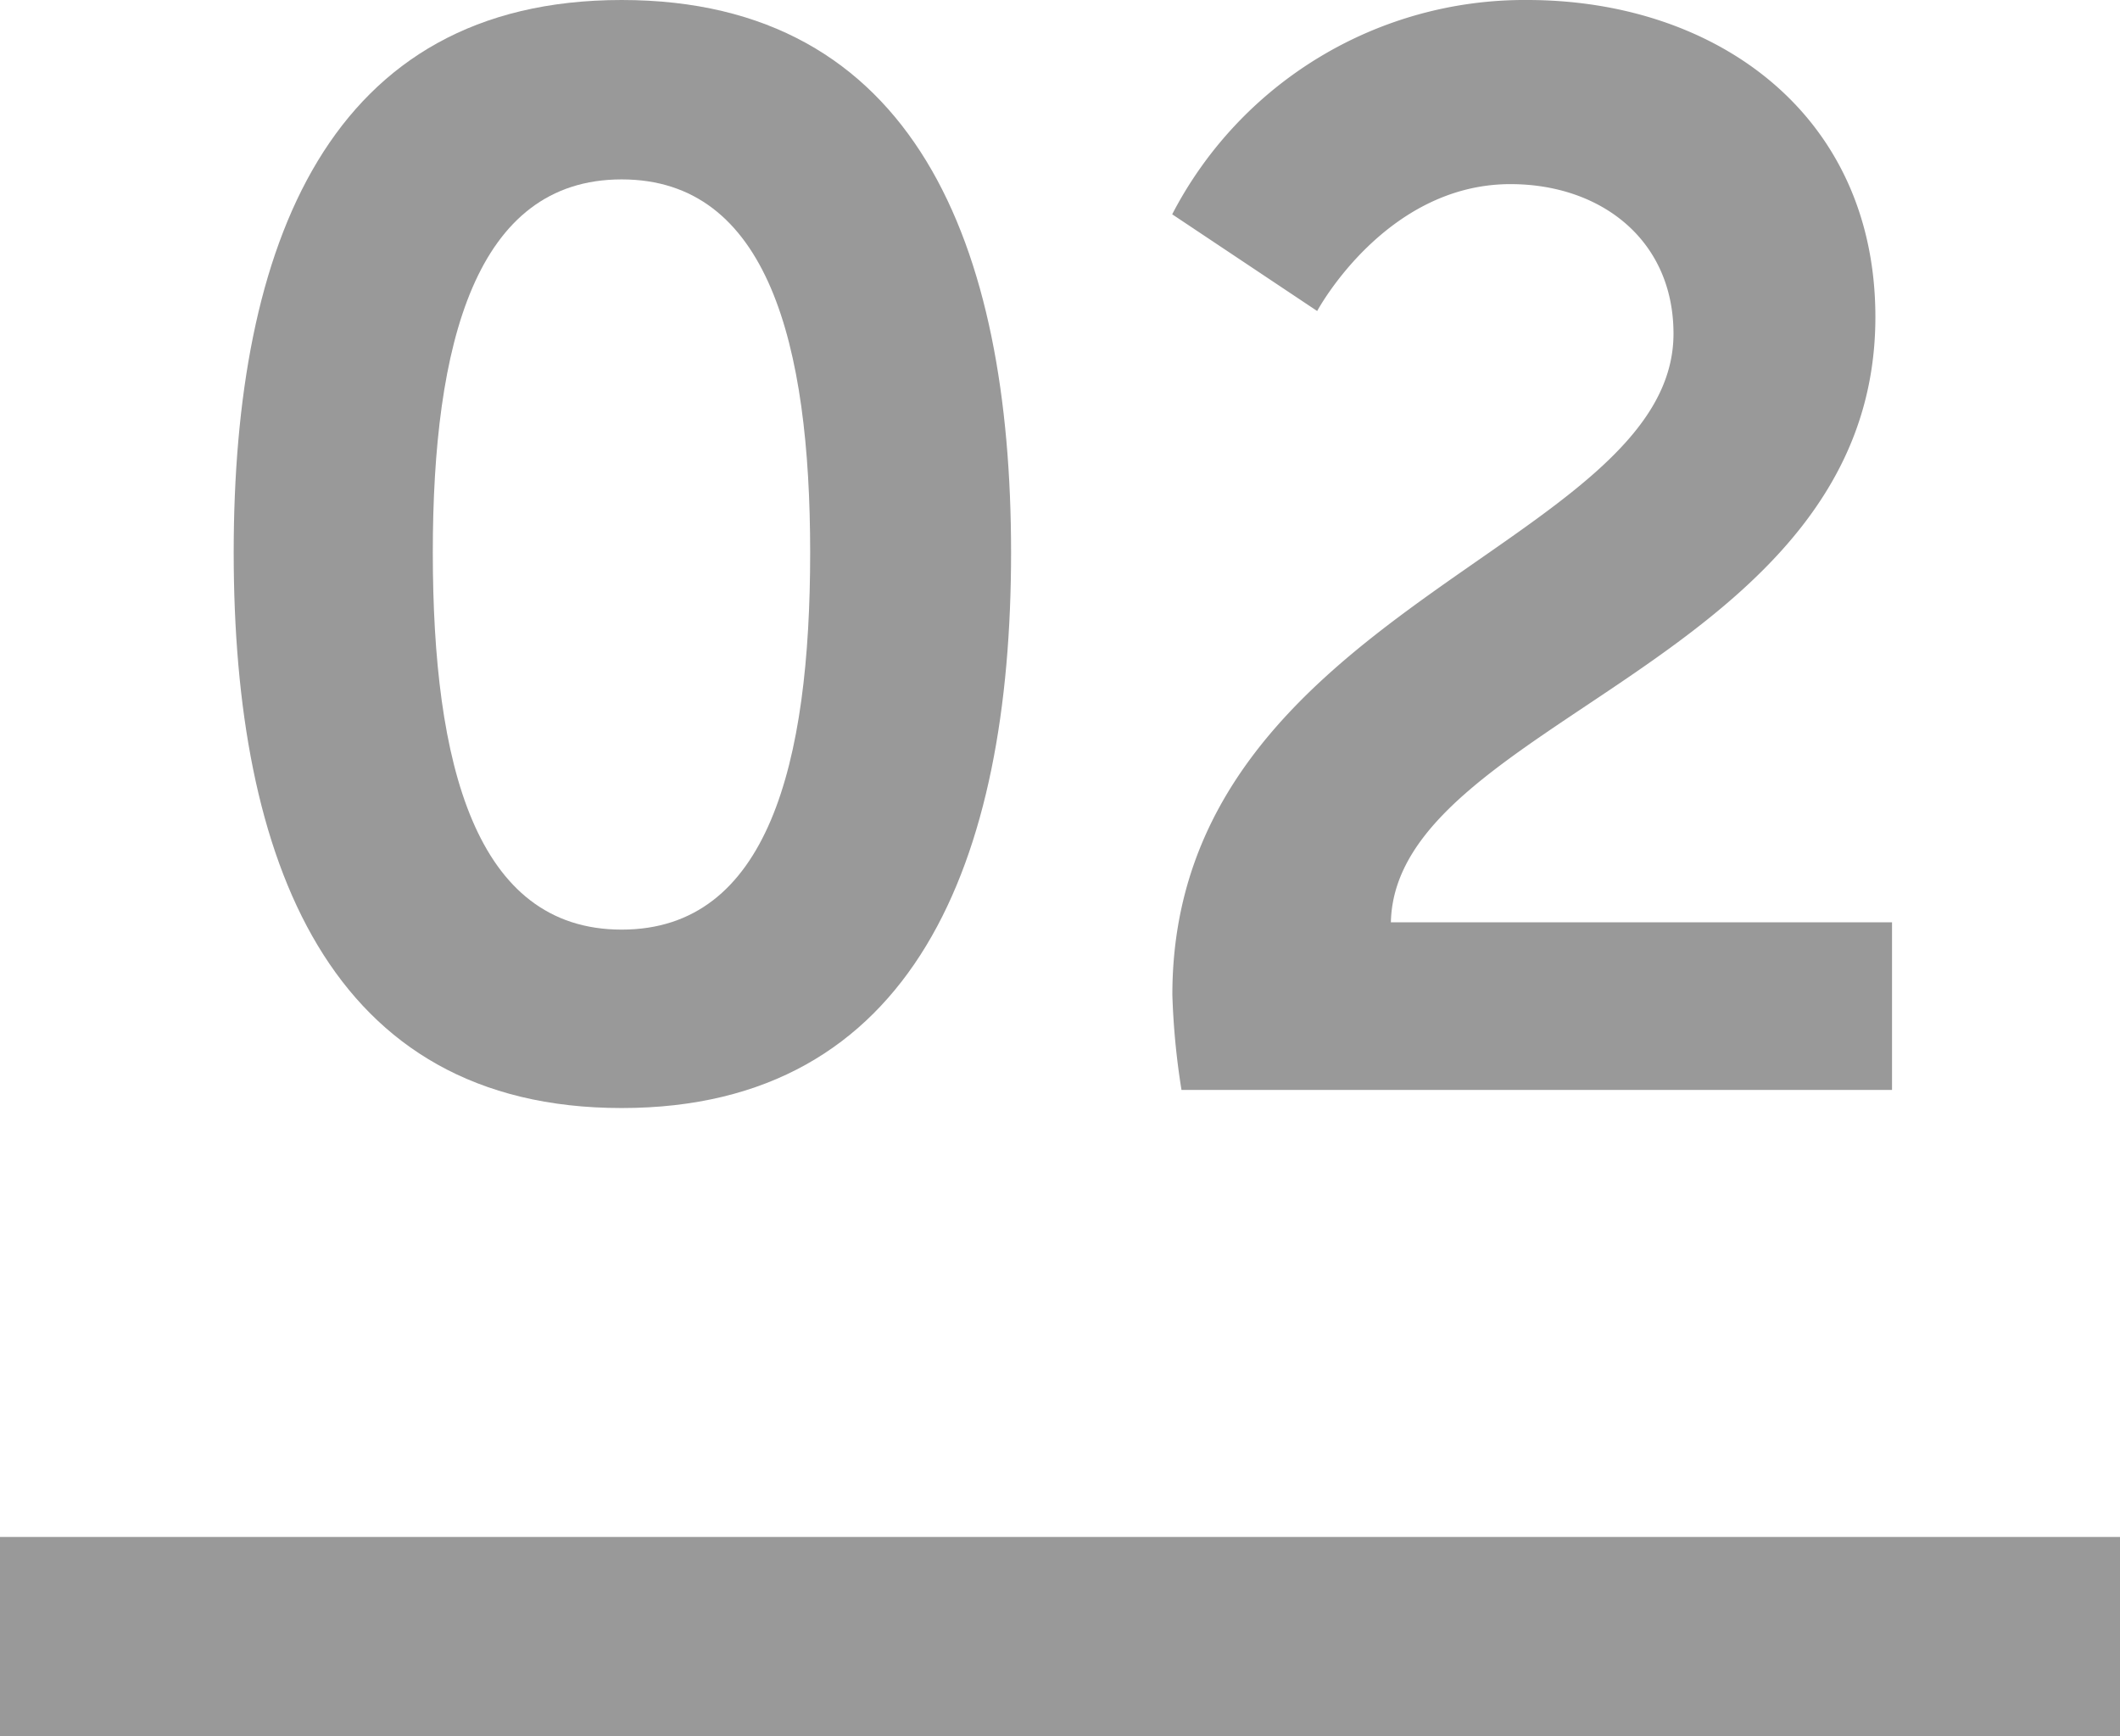
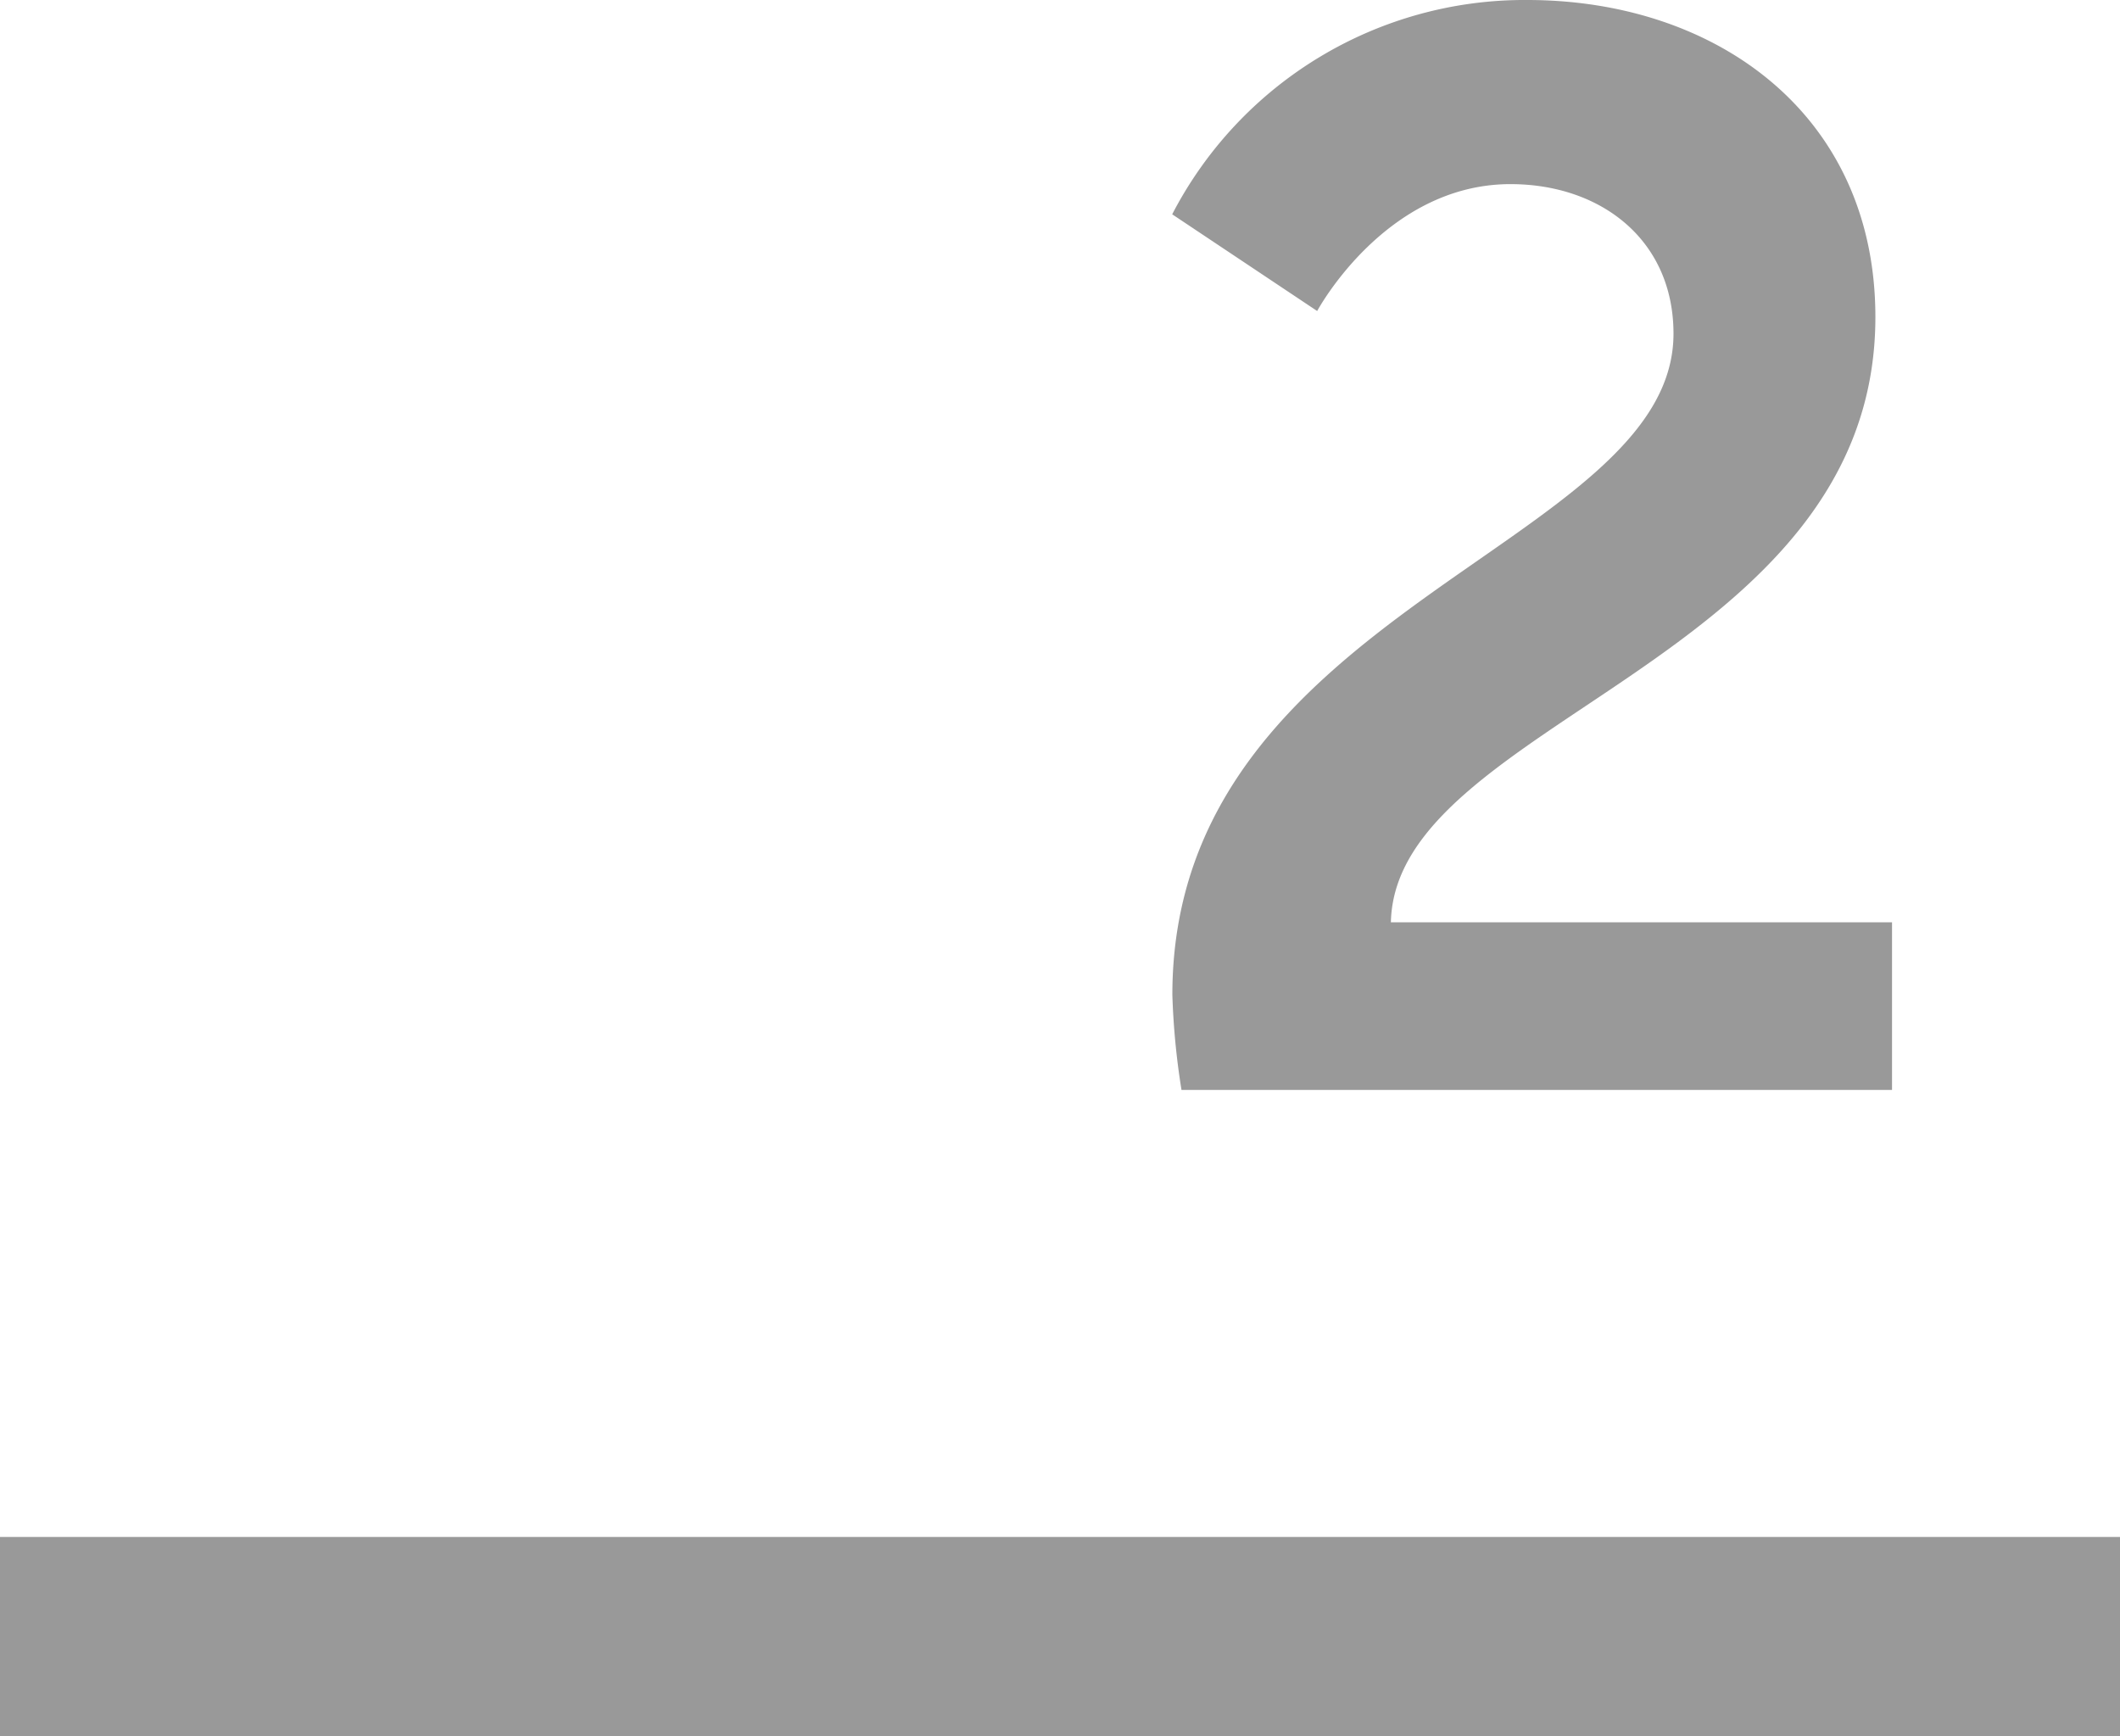
<svg xmlns="http://www.w3.org/2000/svg" viewBox="0 0 130 106.46">
  <defs>
    <style>.cls-1{fill:#999;}</style>
  </defs>
  <title>02</title>
  <g id="Layer_2" data-name="Layer 2">
    <g id="Layer_1-2" data-name="Layer 1">
-       <path class="cls-1" d="M14.33,33.88C14.33,15,20.16,0,38.12,0S62,15,62,33.88,56.07,67.94,38.12,67.94,14.33,52.76,14.33,33.88Zm35.35,0C49.68,21.1,47.09,11,38.12,11S26.54,21.1,26.54,33.88C26.54,46.83,29.14,57,38.12,57S49.68,46.83,49.68,33.88Z" />
      <path class="cls-1" d="M71.89,61c0-23.7,30.73-27.49,30.73-40.54,0-5.74-4.44-9.17-10-9.17-7.68,0-11.85,7.78-11.85,7.78l-8.89-5.93A24.34,24.34,0,0,1,93.65,0C105.22,0,115,7,115,19.44c0,21.1-29.44,24.71-29.71,37.11h30.73V66.83H72.45A45.36,45.36,0,0,1,71.89,61Z" />
      <rect class="cls-1" y="94.24" width="130" height="12.23" />
    </g>
  </g>
</svg>